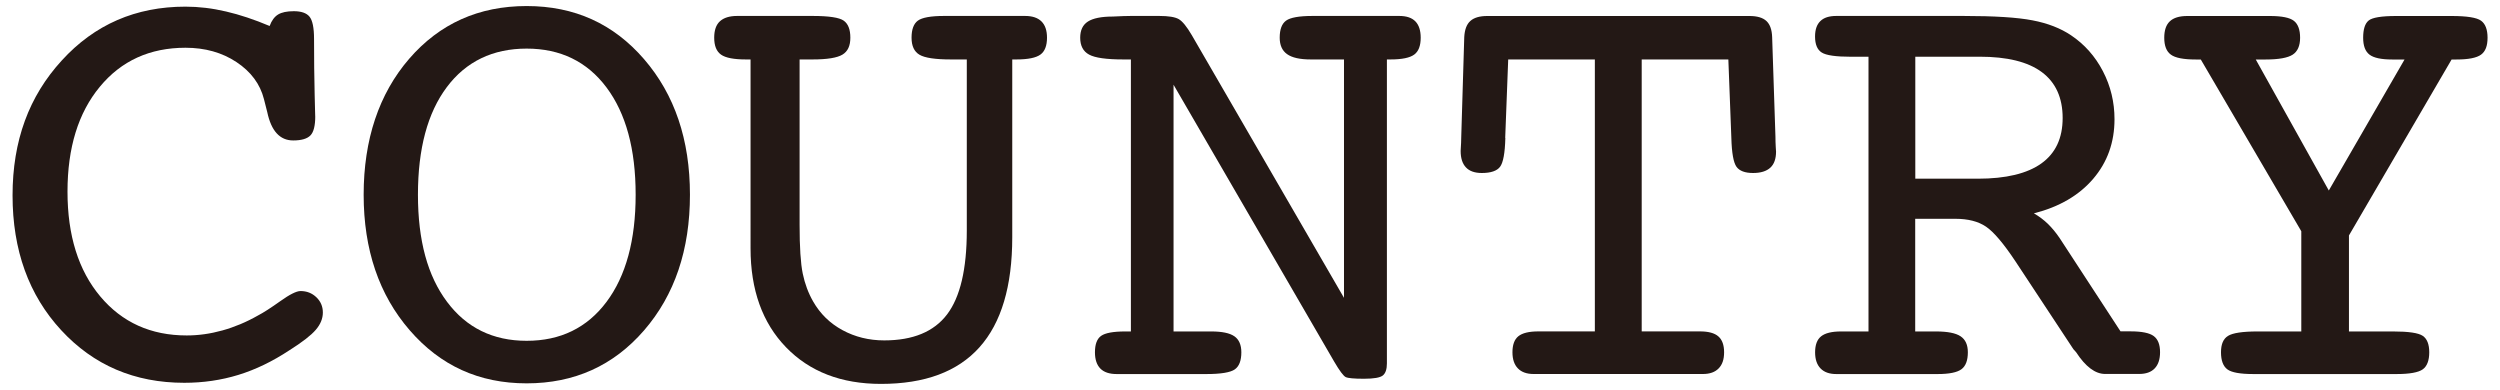
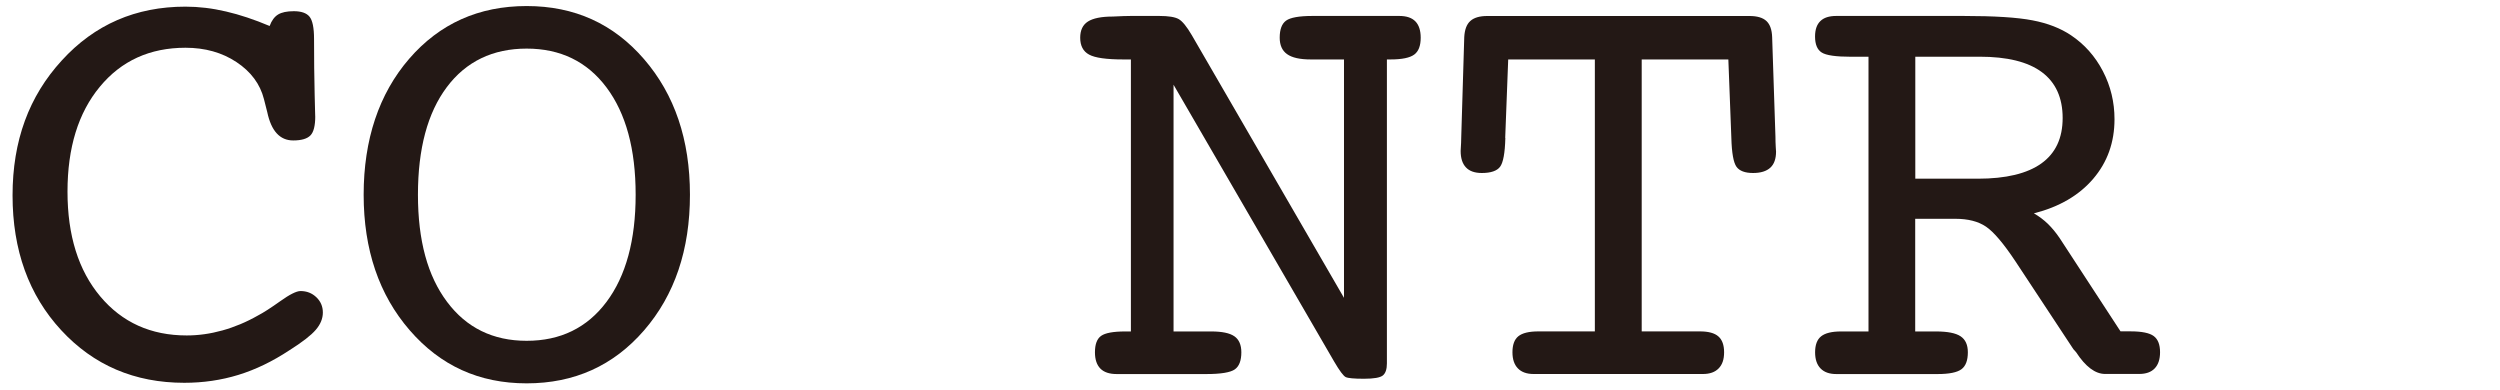
<svg xmlns="http://www.w3.org/2000/svg" id="svg" viewBox="0 0 500 78">
  <defs>
    <style>.cls-1{fill:#231815;}</style>
  </defs>
  <path class="cls-1" d="M53.93,5.19c.4-1.09.97-1.85,1.69-2.29s1.77-.66,3.14-.66c1.49,0,2.54.36,3.14,1.09s.91,2.21.91,4.47c0,3.95.04,7.62.12,11.02.08,3.4.12,4.88.12,4.44,0,1.89-.32,3.17-.97,3.83-.65.66-1.79,1-3.44,1-2.66,0-4.39-1.89-5.19-5.67-.28-1.13-.5-1.99-.66-2.6-.77-3.02-2.6-5.48-5.49-7.4s-6.3-2.87-10.2-2.87c-7.12,0-12.84,2.6-17.14,7.81-4.31,5.21-6.46,12.19-6.46,20.96s2.18,15.75,6.55,20.96c4.37,5.21,10.13,7.81,17.3,7.81,2.33,0,4.71-.33,7.12-1s4.79-1.66,7.12-2.99c1.09-.56,2.57-1.52,4.47-2.87,1.89-1.35,3.24-2.02,4.04-2.02,1.25,0,2.3.41,3.17,1.24.86.82,1.3,1.84,1.3,3.05s-.47,2.37-1.42,3.47c-.95,1.11-2.71,2.47-5.28,4.09-3.38,2.23-6.78,3.87-10.2,4.92-3.42,1.05-7.02,1.58-10.81,1.58-9.94,0-18.15-3.51-24.63-10.53-6.48-7.02-9.72-16.01-9.72-26.95s3.28-19.82,9.84-26.98C18.9,4.91,27.15,1.33,37.09,1.33c2.66,0,5.36.32,8.12.97,2.76.64,5.66,1.61,8.72,2.9Z" />
  <path class="cls-1" d="M137.99,38.94c0,11.03-3.06,20.07-9.18,27.14-6.12,7.06-13.95,10.59-23.48,10.59s-17.26-3.54-23.39-10.62c-6.14-7.08-9.21-16.12-9.21-27.11s3.04-20.17,9.12-27.2c6.08-7.02,13.9-10.53,23.48-10.53s17.36,3.54,23.48,10.62c6.12,7.08,9.18,16.12,9.18,27.11ZM105.33,68.16c6.76,0,12.08-2.59,15.97-7.78,3.88-5.18,5.83-12.33,5.83-21.44s-1.94-16.26-5.83-21.45c-3.88-5.18-9.21-7.77-15.97-7.77s-12.12,2.57-15.97,7.71c-3.85,5.14-5.77,12.31-5.77,21.51s1.94,16.26,5.83,21.44c3.88,5.18,9.18,7.78,15.91,7.78Z" />
-   <path class="cls-1" d="M150.15,11.89h-.97c-2.41,0-4.07-.32-4.98-.97s-1.36-1.77-1.36-3.38c0-1.49.38-2.59,1.15-3.29s1.91-1.06,3.44-1.06h15.09c3.26,0,5.33.31,6.22.94s1.33,1.76,1.33,3.41-.52,2.74-1.57,3.38-3.04.97-5.98.97h-2.6v33.08c0,4.47.21,7.72.63,9.75s1.11,3.89,2.08,5.58c1.4,2.45,3.36,4.37,5.87,5.73s5.29,2.05,8.35,2.05c5.74,0,9.93-1.73,12.56-5.19,2.63-3.46,3.95-9.06,3.95-16.78V11.89h-3.18c-3.12,0-5.21-.31-6.28-.94-1.06-.62-1.59-1.76-1.59-3.41s.42-2.79,1.26-3.41c.85-.62,2.59-.94,5.24-.94h16.2c1.45,0,2.54.36,3.28,1.09s1.11,1.81,1.11,3.26c0,1.61-.44,2.74-1.32,3.38s-2.48.97-4.79.97h-.84v35.56c0,9.78-2.18,17.11-6.55,22-4.37,4.89-10.94,7.33-19.71,7.33-7.93,0-14.26-2.44-18.99-7.33-4.73-4.89-7.09-11.48-7.09-19.77V11.89Z" />
  <path class="cls-1" d="M234.68,66.29h7.55c2.17,0,3.72.32,4.65.97.92.64,1.39,1.71,1.39,3.2,0,1.65-.43,2.79-1.3,3.41-.87.62-2.77.94-5.7.94h-17.93c-1.45,0-2.54-.36-3.26-1.09s-1.09-1.81-1.09-3.26c0-1.61.41-2.71,1.24-3.29.82-.58,2.42-.88,4.8-.88h1.15V11.89h-1.51c-3.38,0-5.67-.32-6.85-.97-1.19-.64-1.78-1.77-1.78-3.38,0-1.49.51-2.57,1.54-3.23s2.69-1,4.98-1c1.61-.08,2.82-.12,3.62-.12h5.67c1.85,0,3.15.21,3.89.63.74.42,1.62,1.5,2.63,3.23l30.43,52.52V11.89h-6.64c-2.17,0-3.75-.35-4.74-1.06-.99-.7-1.48-1.8-1.48-3.29,0-1.65.42-2.79,1.27-3.41s2.61-.94,5.31-.94h17.33c1.45,0,2.52.36,3.23,1.09.7.72,1.06,1.81,1.06,3.26,0,1.61-.43,2.74-1.3,3.38-.87.64-2.44.97-4.74.97h-.72v60.79c0,1.17-.27,1.97-.81,2.41-.54.44-1.8.66-3.77.66s-3.19-.11-3.65-.33c-.46-.22-1.24-1.26-2.32-3.11l-32.12-55.36v49.32Z" />
  <path class="cls-1" d="M301.07,27.59c-.08,3.02-.43,4.94-1.06,5.77-.62.82-1.84,1.24-3.65,1.24-1.41,0-2.47-.37-3.17-1.12-.71-.75-1.06-1.84-1.06-3.29.08-1.25.12-2.19.12-2.84l.6-19.92c.08-1.49.48-2.57,1.21-3.23s1.85-1,3.38-1h52.46c1.53,0,2.66.33,3.38,1s1.1,1.74,1.15,3.23l.66,19.92c0,.72.02,1.41.06,2.05.04.64.06.94.06.91,0,1.45-.38,2.53-1.15,3.23-.77.7-1.91,1.06-3.44,1.06-1.61,0-2.72-.41-3.32-1.24s-.95-2.75-1.03-5.77l-.6-15.7h-17.33v54.39h11.65c1.69,0,2.92.33,3.68,1,.76.66,1.15,1.72,1.15,3.17s-.36,2.48-1.09,3.23-1.77,1.12-3.14,1.12h-33.87c-1.37,0-2.41-.37-3.14-1.12s-1.09-1.82-1.09-3.23c0-1.49.39-2.56,1.18-3.2s2.12-.97,4.01-.97h11.29V11.89h-17.33l-.6,15.7Z" />
  <path class="cls-1" d="M383.06,66.29h4.11c2.33,0,3.98.32,4.95.97s1.45,1.71,1.45,3.2c0,1.61-.42,2.74-1.27,3.38s-2.44.97-4.77.97h-20.28c-1.37,0-2.41-.37-3.14-1.12s-1.09-1.82-1.09-3.23c0-1.49.4-2.56,1.21-3.2.8-.64,2.13-.97,3.98-.97h5.49V11.35h-3.5c-3.02,0-4.97-.28-5.86-.85-.89-.56-1.33-1.63-1.33-3.2,0-1.37.35-2.39,1.06-3.08.7-.69,1.76-1.03,3.17-1.03h25.48c6.16,0,10.75.29,13.79.88,3.04.58,5.6,1.58,7.7,2.99,2.7,1.81,4.82,4.2,6.37,7.18,1.55,2.98,2.32,6.18,2.32,9.6,0,4.63-1.42,8.6-4.26,11.92-2.84,3.32-6.79,5.62-11.86,6.91,1.04.6,1.98,1.31,2.81,2.11.82.81,1.62,1.77,2.38,2.9l12.13,18.59h1.99c2.25,0,3.8.31,4.65.94s1.27,1.7,1.27,3.23c0,1.41-.35,2.48-1.06,3.23-.71.75-1.74,1.12-3.11,1.12h-6.82c-1.97,0-3.91-1.45-5.8-4.35-.24-.24-.42-.44-.54-.6l-11.59-17.57c-2.38-3.58-4.34-5.89-5.89-6.94-1.55-1.05-3.59-1.57-6.13-1.57h-8.03v22.52ZM383.06,11.35v24.39h12.5c5.63,0,9.87-1.02,12.71-3.05s4.26-5.06,4.26-9.09-1.39-7.12-4.17-9.18-6.92-3.08-12.44-3.08h-12.86Z" />
-   <path class="cls-1" d="M478.6,66.29c3.1,0,5.08.29,5.95.88.86.58,1.3,1.68,1.3,3.29s-.43,2.79-1.3,3.41c-.87.62-2.61.94-5.22.94h-28.67c-2.62,0-4.35-.31-5.19-.94s-1.27-1.76-1.27-3.41.47-2.71,1.42-3.29c.94-.58,2.91-.88,5.89-.88h8.75v-20.04l-20.1-34.35h-1.03c-2.41,0-4.07-.32-4.95-.97-.89-.64-1.33-1.77-1.33-3.38,0-1.49.37-2.59,1.12-3.29.74-.7,1.9-1.06,3.47-1.06h16.54c2.37,0,3.97.32,4.8.97.82.64,1.24,1.77,1.24,3.38s-.5,2.74-1.48,3.38c-.99.64-2.79.97-5.4.97h-1.99l14.61,26.2,15.15-26.2h-2.48c-2.17,0-3.68-.32-4.53-.97s-1.27-1.77-1.27-3.38c0-1.69.36-2.84,1.09-3.44s2.55-.91,5.49-.91h11.11c3.06,0,5.02.31,5.89.94.86.62,1.3,1.76,1.3,3.41s-.43,2.74-1.3,3.38c-.87.64-2.51.97-4.92.97h-.97l-20.53,35.19v19.2h8.81Z" />
</svg>